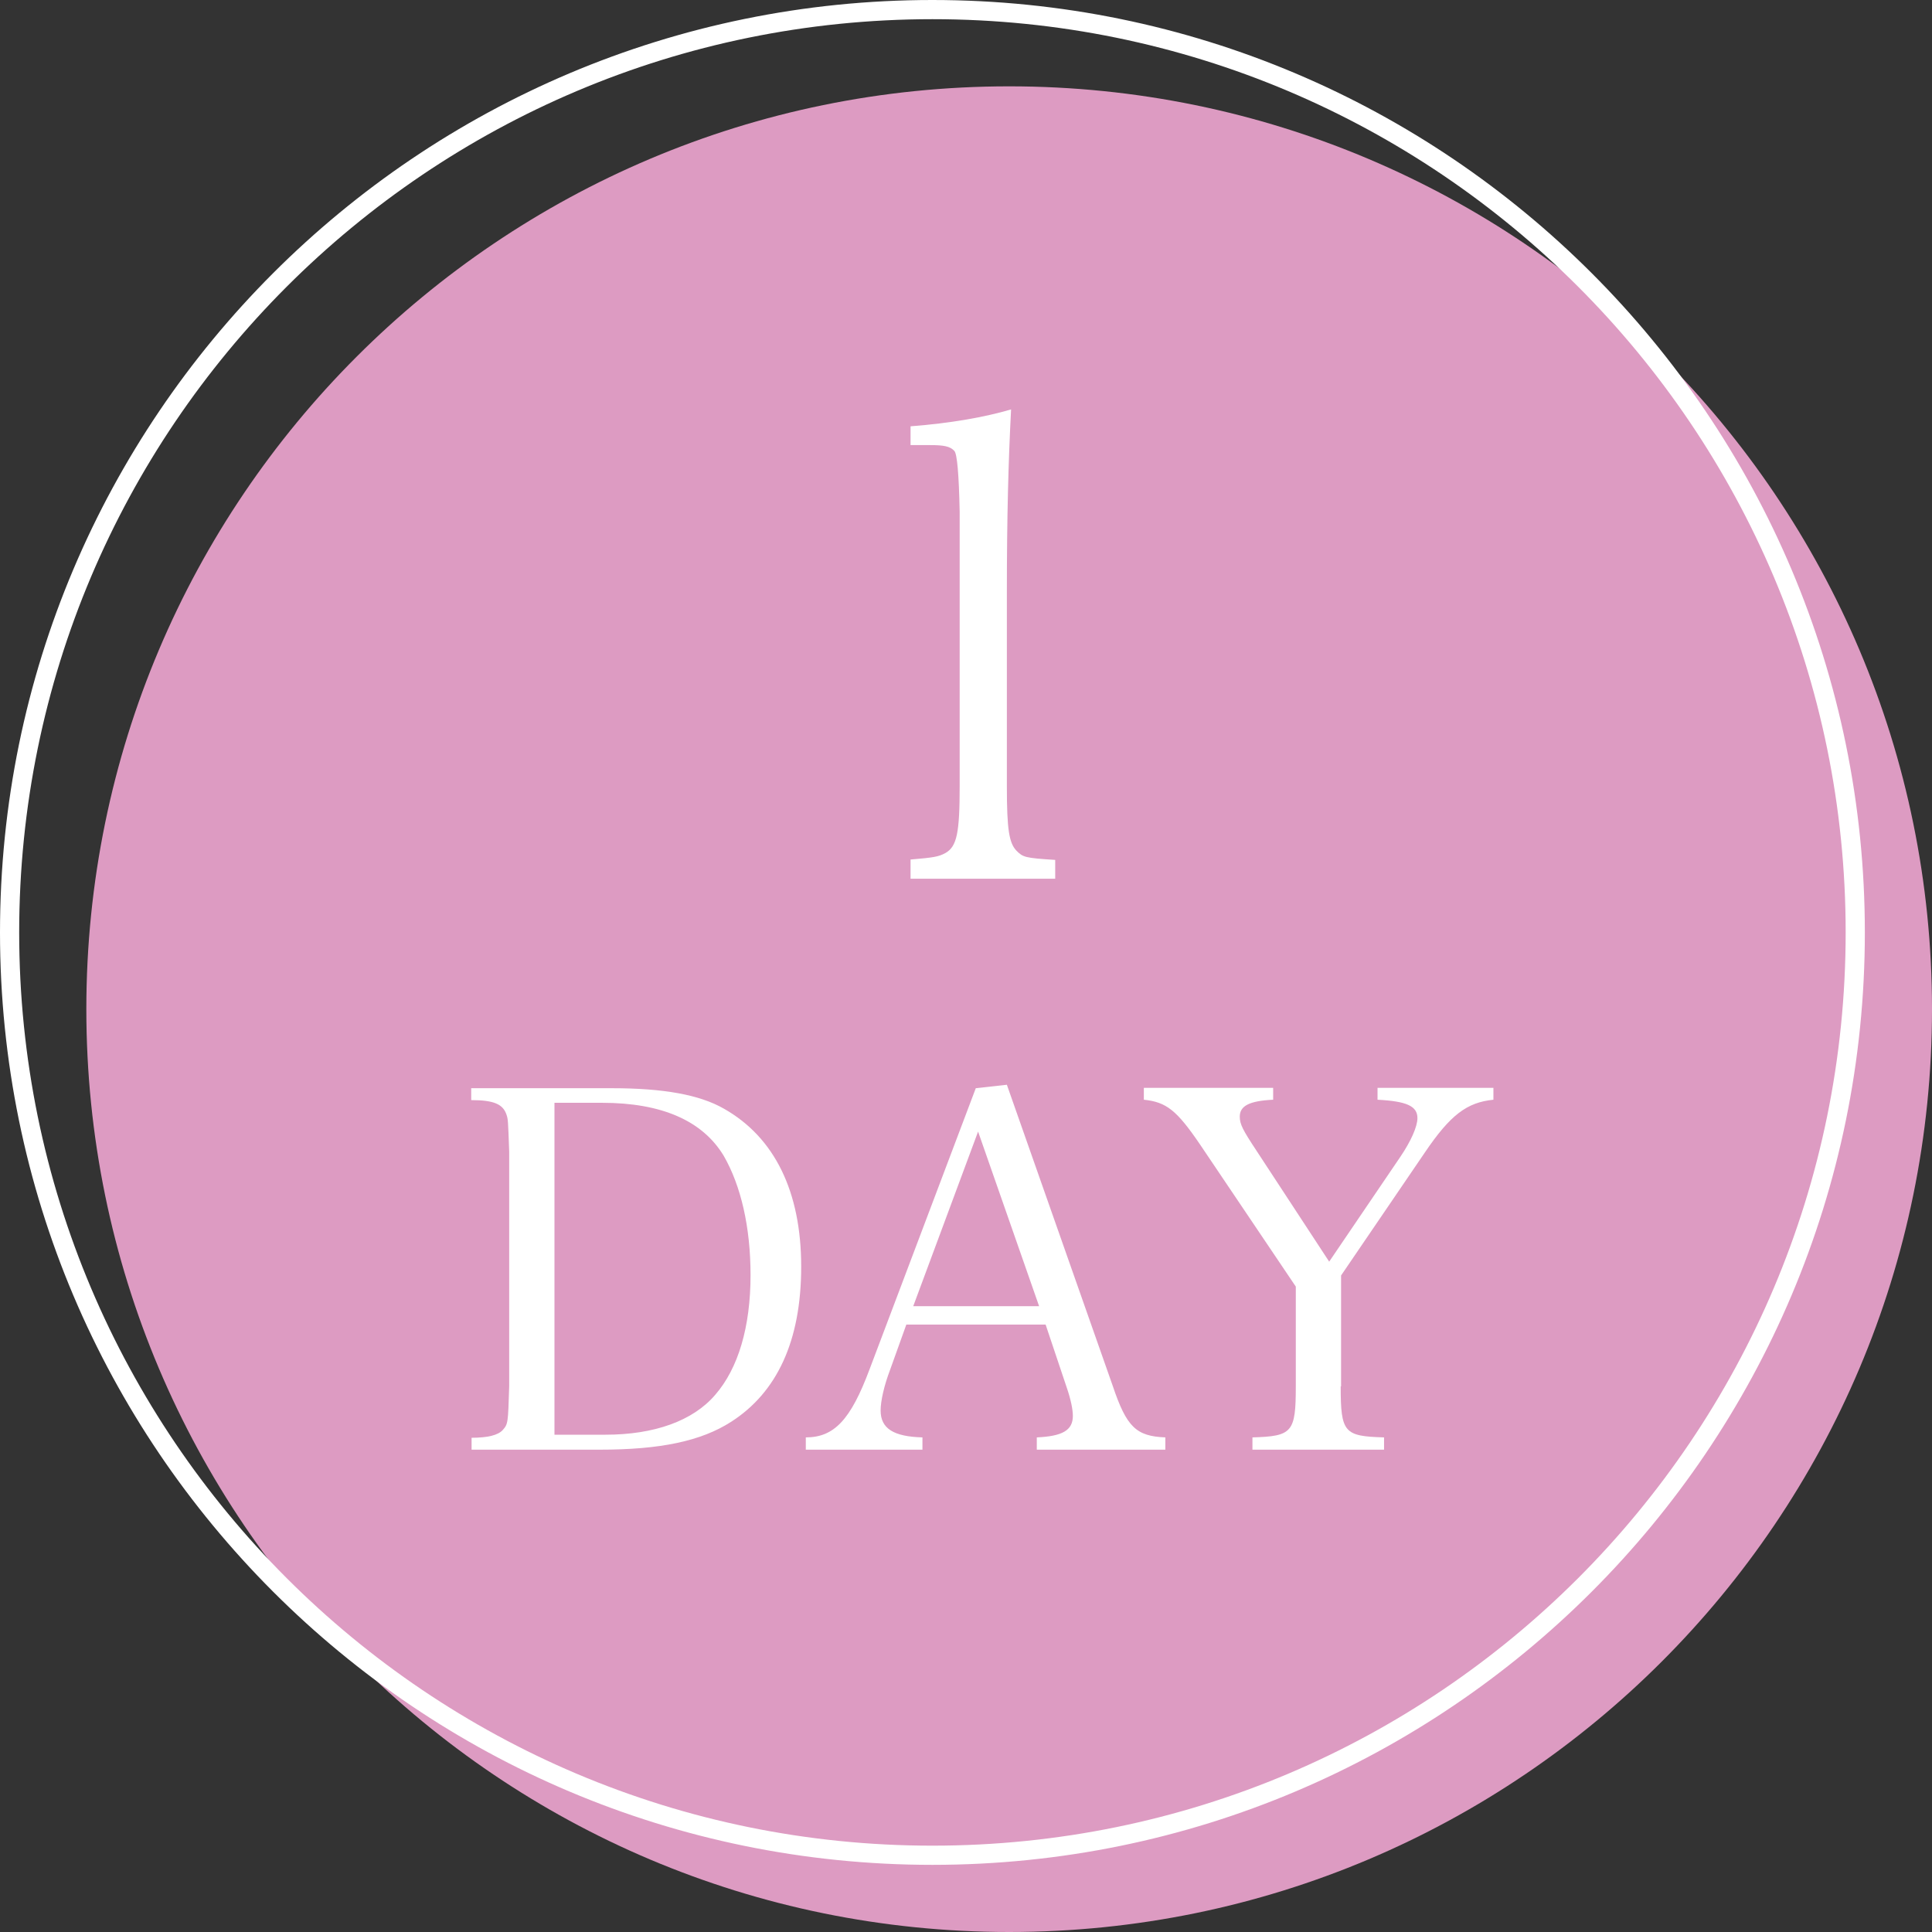
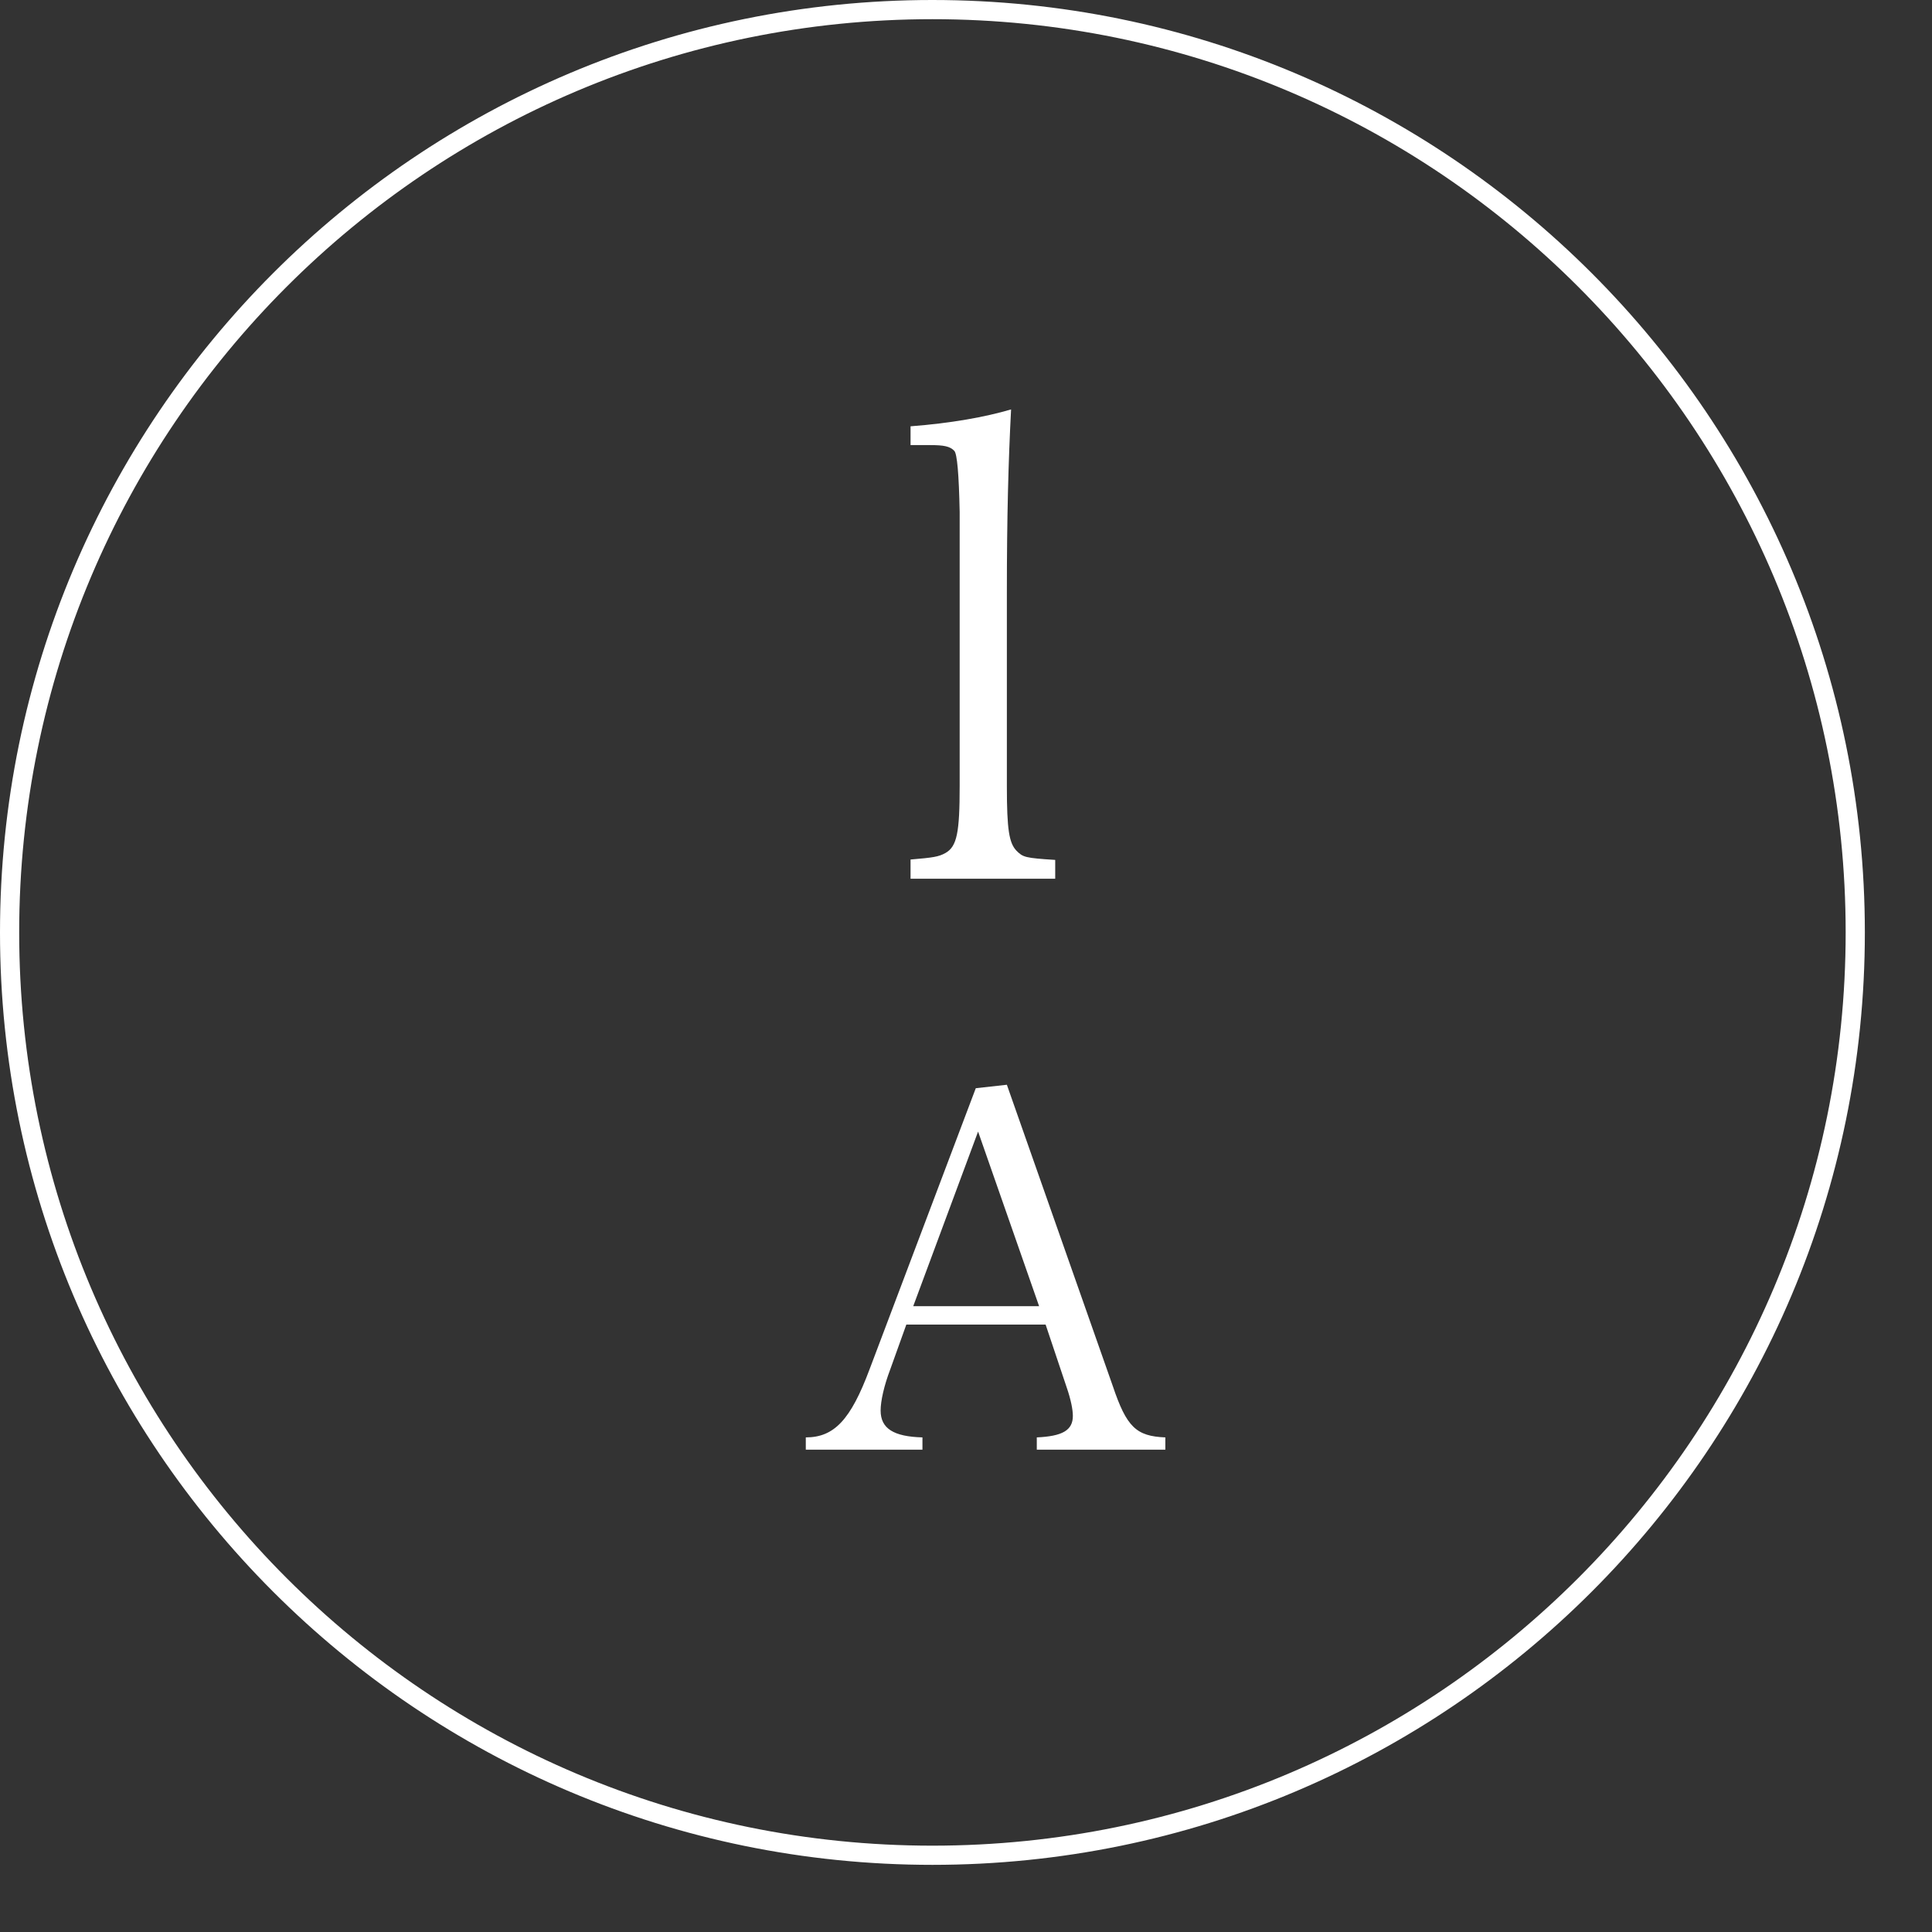
<svg xmlns="http://www.w3.org/2000/svg" id="_レイヤー_2" data-name="レイヤー_2" viewBox="0 0 50.35 50.35">
  <rect x="0" y="0" width="50.35" height="50.35" fill="#333333" stroke="none" />
  <defs>
    <style>
      .cls-1 {
        fill: #dd9bc2;
        fill-rule: evenodd;
      }

      .cls-2 {
        fill: none;
        stroke: #fff;
        stroke-miterlimit: 10;
        stroke-width: .5px;
      }

      .cls-3 {
        fill: #fff;
      }
    </style>
  </defs>
  <g id="_レイヤー_1-2" data-name="レイヤー_1">
    <g>
      <g>
-         <path class="cls-1" d="M50.35,26.3c0,13.28-10.77,24.05-24.05,24.05S2.25,39.58,2.25,26.3,13.02,2.25,26.3,2.25s24.05,10.77,24.05,24.05" />
        <path class="cls-2" d="M48.35,24.3c0,13.28-10.77,24.05-24.05,24.05S.25,37.58.25,24.3,11.02.25,24.3.25s24.05,10.77,24.05,24.05" />
      </g>
      <path class="cls-3" d="M23.73,22.4c.59-.05.73-.07.91-.17.3-.17.37-.53.37-1.75v-7.14q-.03-1.48-.14-1.59c-.11-.12-.28-.15-.62-.15h-.52v-.49c1.05-.08,1.94-.24,2.62-.44-.07,1.34-.11,2.78-.11,4.78v5.04c0,1.14.06,1.48.25,1.68.17.17.22.19,1.01.24v.49h-3.77v-.49Z" />
      <g>
-         <path class="cls-3" d="M12.28,37.47c.44,0,.7-.07.82-.2.14-.16.14-.17.17-1.14v-6.12c-.03-.83-.03-.84-.07-.96-.09-.27-.32-.38-.92-.38v-.31h3.67c1.34,0,2.28.17,2.91.53,1.33.75,2.02,2.17,2.02,4.12s-.64,3.28-1.82,4.04c-.79.51-1.86.73-3.43.73h-3.34v-.31ZM15.78,37.39c1.27,0,2.28-.36,2.86-1.04.6-.69.92-1.77.92-3.12,0-1.25-.25-2.33-.7-3.11-.55-.91-1.61-1.38-3.17-1.38h-1.24v8.65h1.33Z" />
        <path class="cls-3" d="M23.2,35.69c-.16.42-.25.82-.25,1.07,0,.47.34.68,1.09.7v.32h-3.04v-.32c.74,0,1.17-.46,1.66-1.77l2.77-7.33.81-.09,2.76,7.85c.36,1.07.61,1.31,1.37,1.34v.32h-3.35v-.32c.66-.03.94-.18.94-.56,0-.16-.05-.42-.16-.74l-.55-1.64h-3.63l-.42,1.17ZM25.49,29.49l-1.69,4.55h3.28l-1.59-4.55Z" />
-         <path class="cls-3" d="M34.94,36.13c0,1.21.09,1.3,1.13,1.33v.32h-3.43v-.32c1.04-.03,1.13-.13,1.13-1.33v-2.6l-2.5-3.71c-.6-.88-.87-1.1-1.46-1.16v-.31h3.37v.31c-.62.03-.87.16-.87.44,0,.2.08.35.43.88l1.9,2.9,1.86-2.74c.27-.4.44-.78.44-1,0-.31-.27-.44-1.04-.48v-.31h3.02v.31c-.69.07-1.12.39-1.79,1.38l-2.18,3.2v2.89Z" />
      </g>
    </g>
  </g>
</svg>